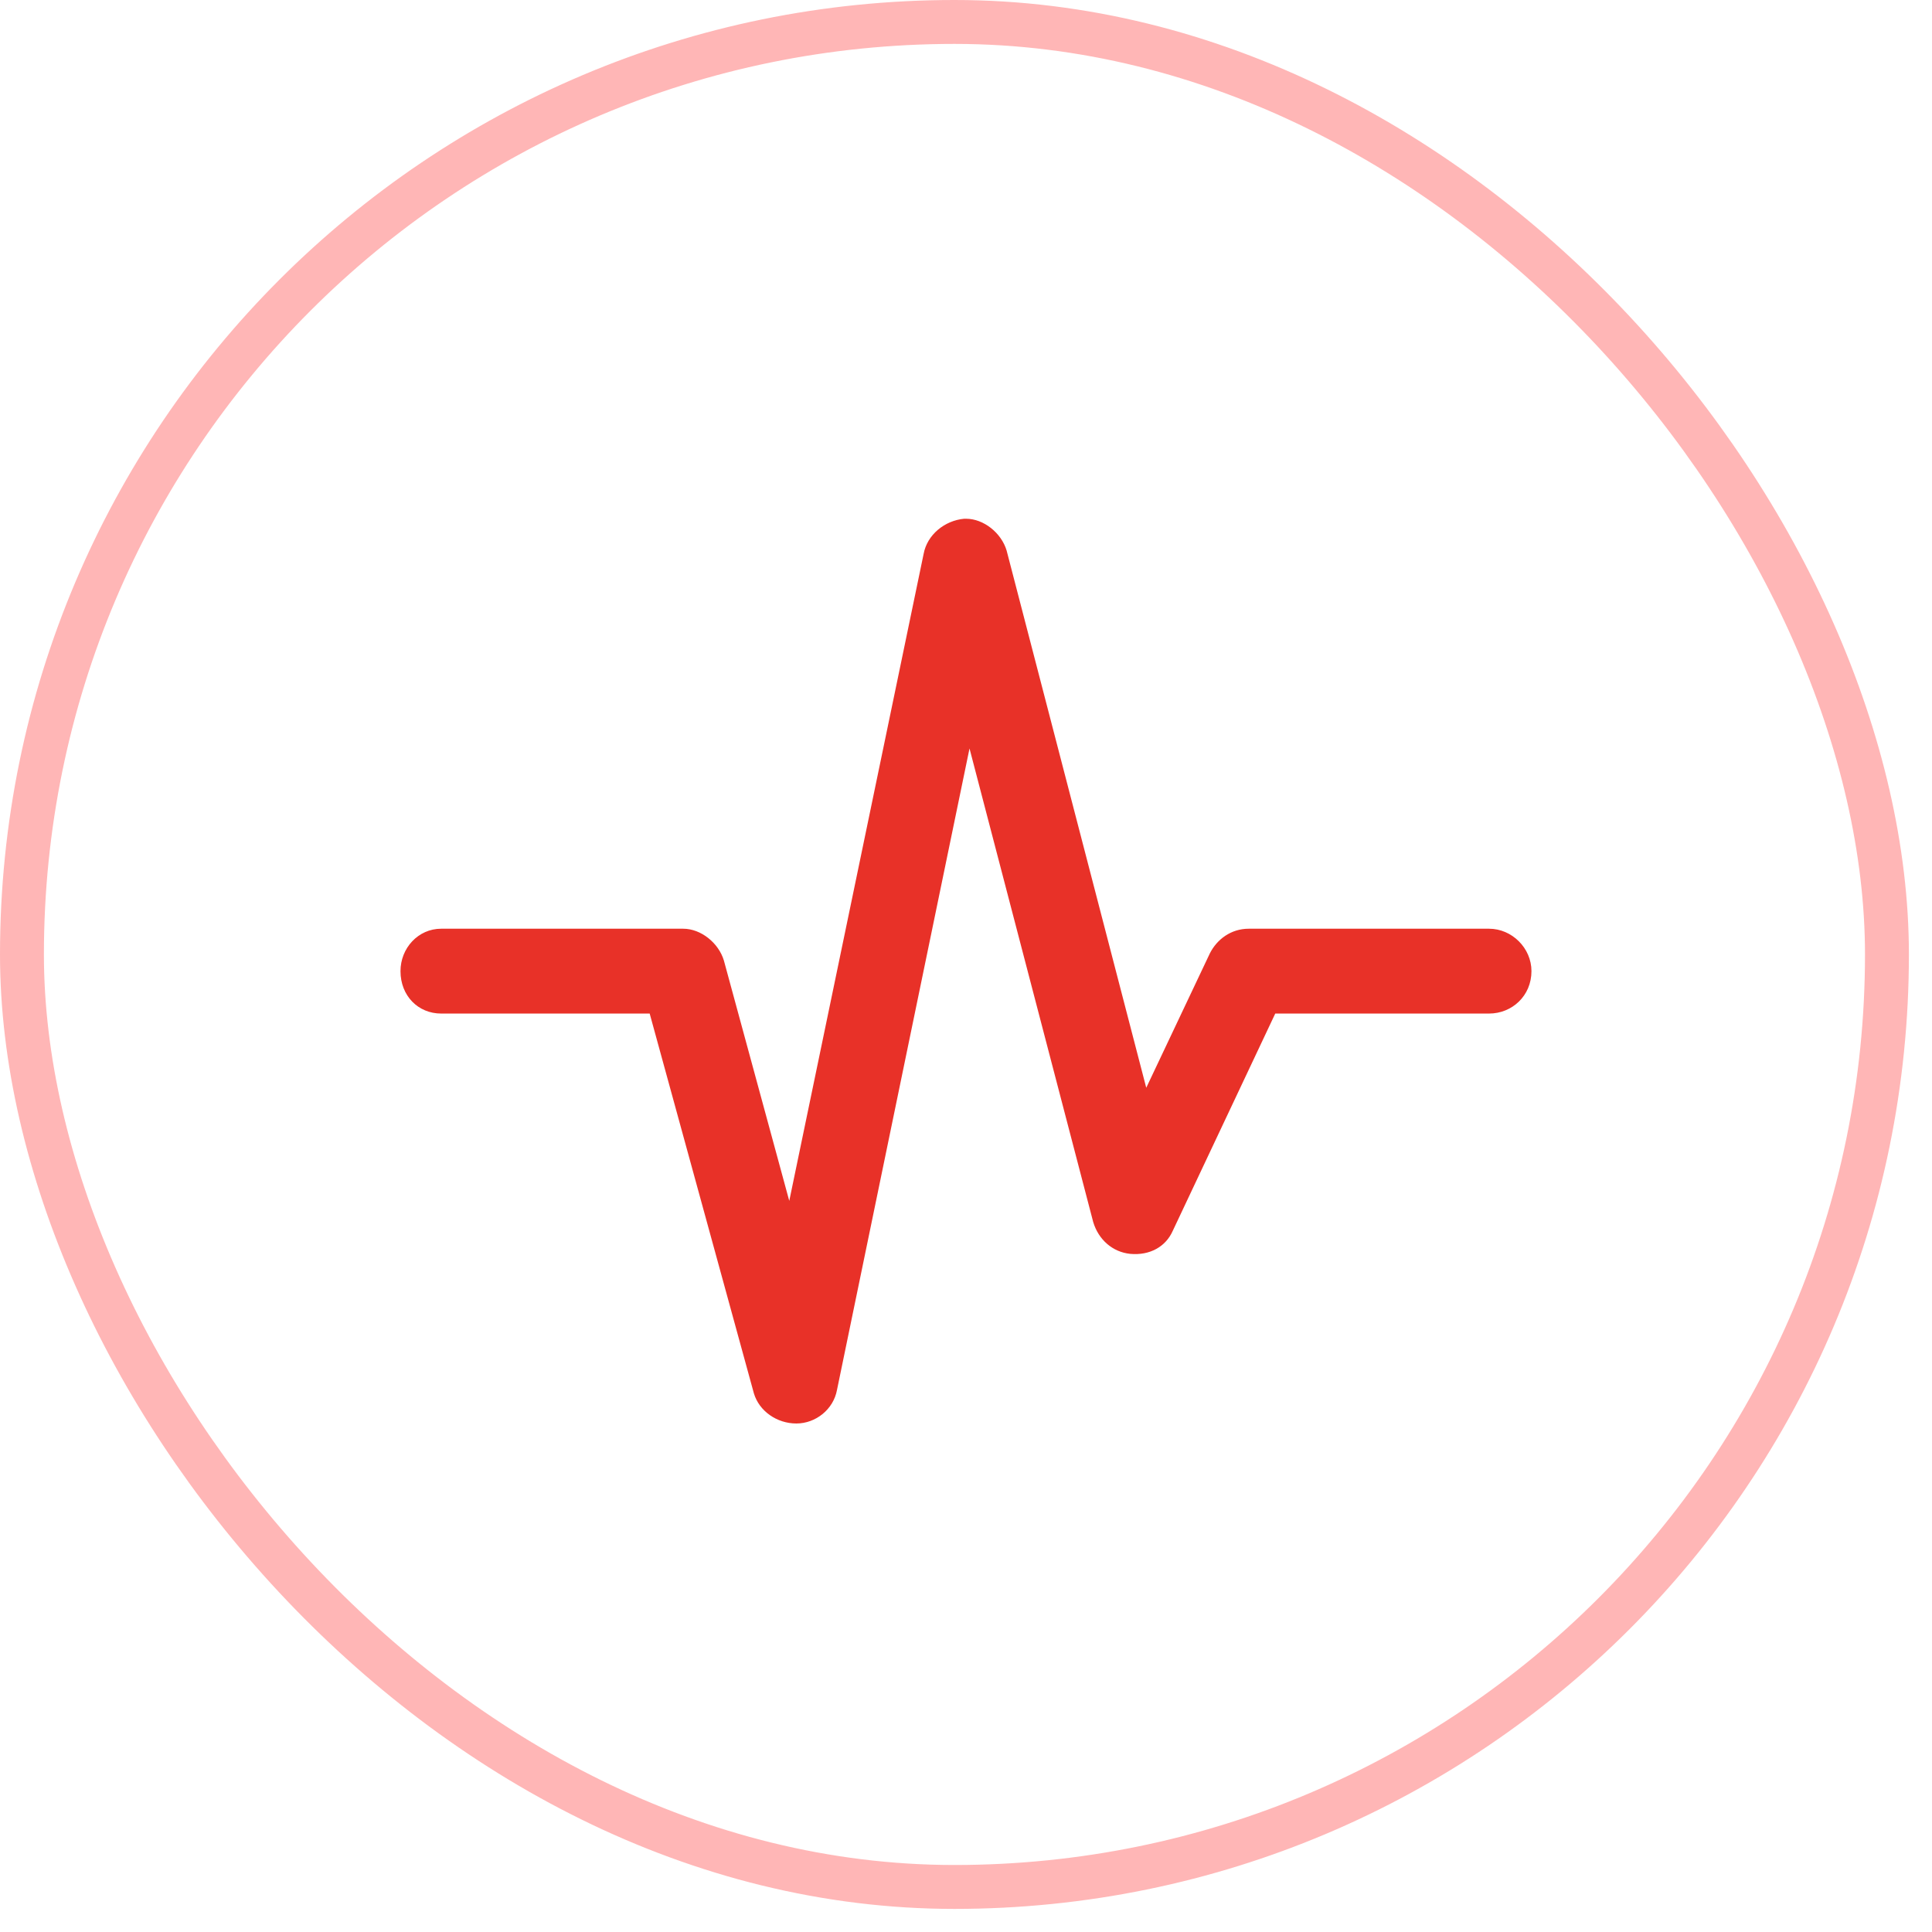
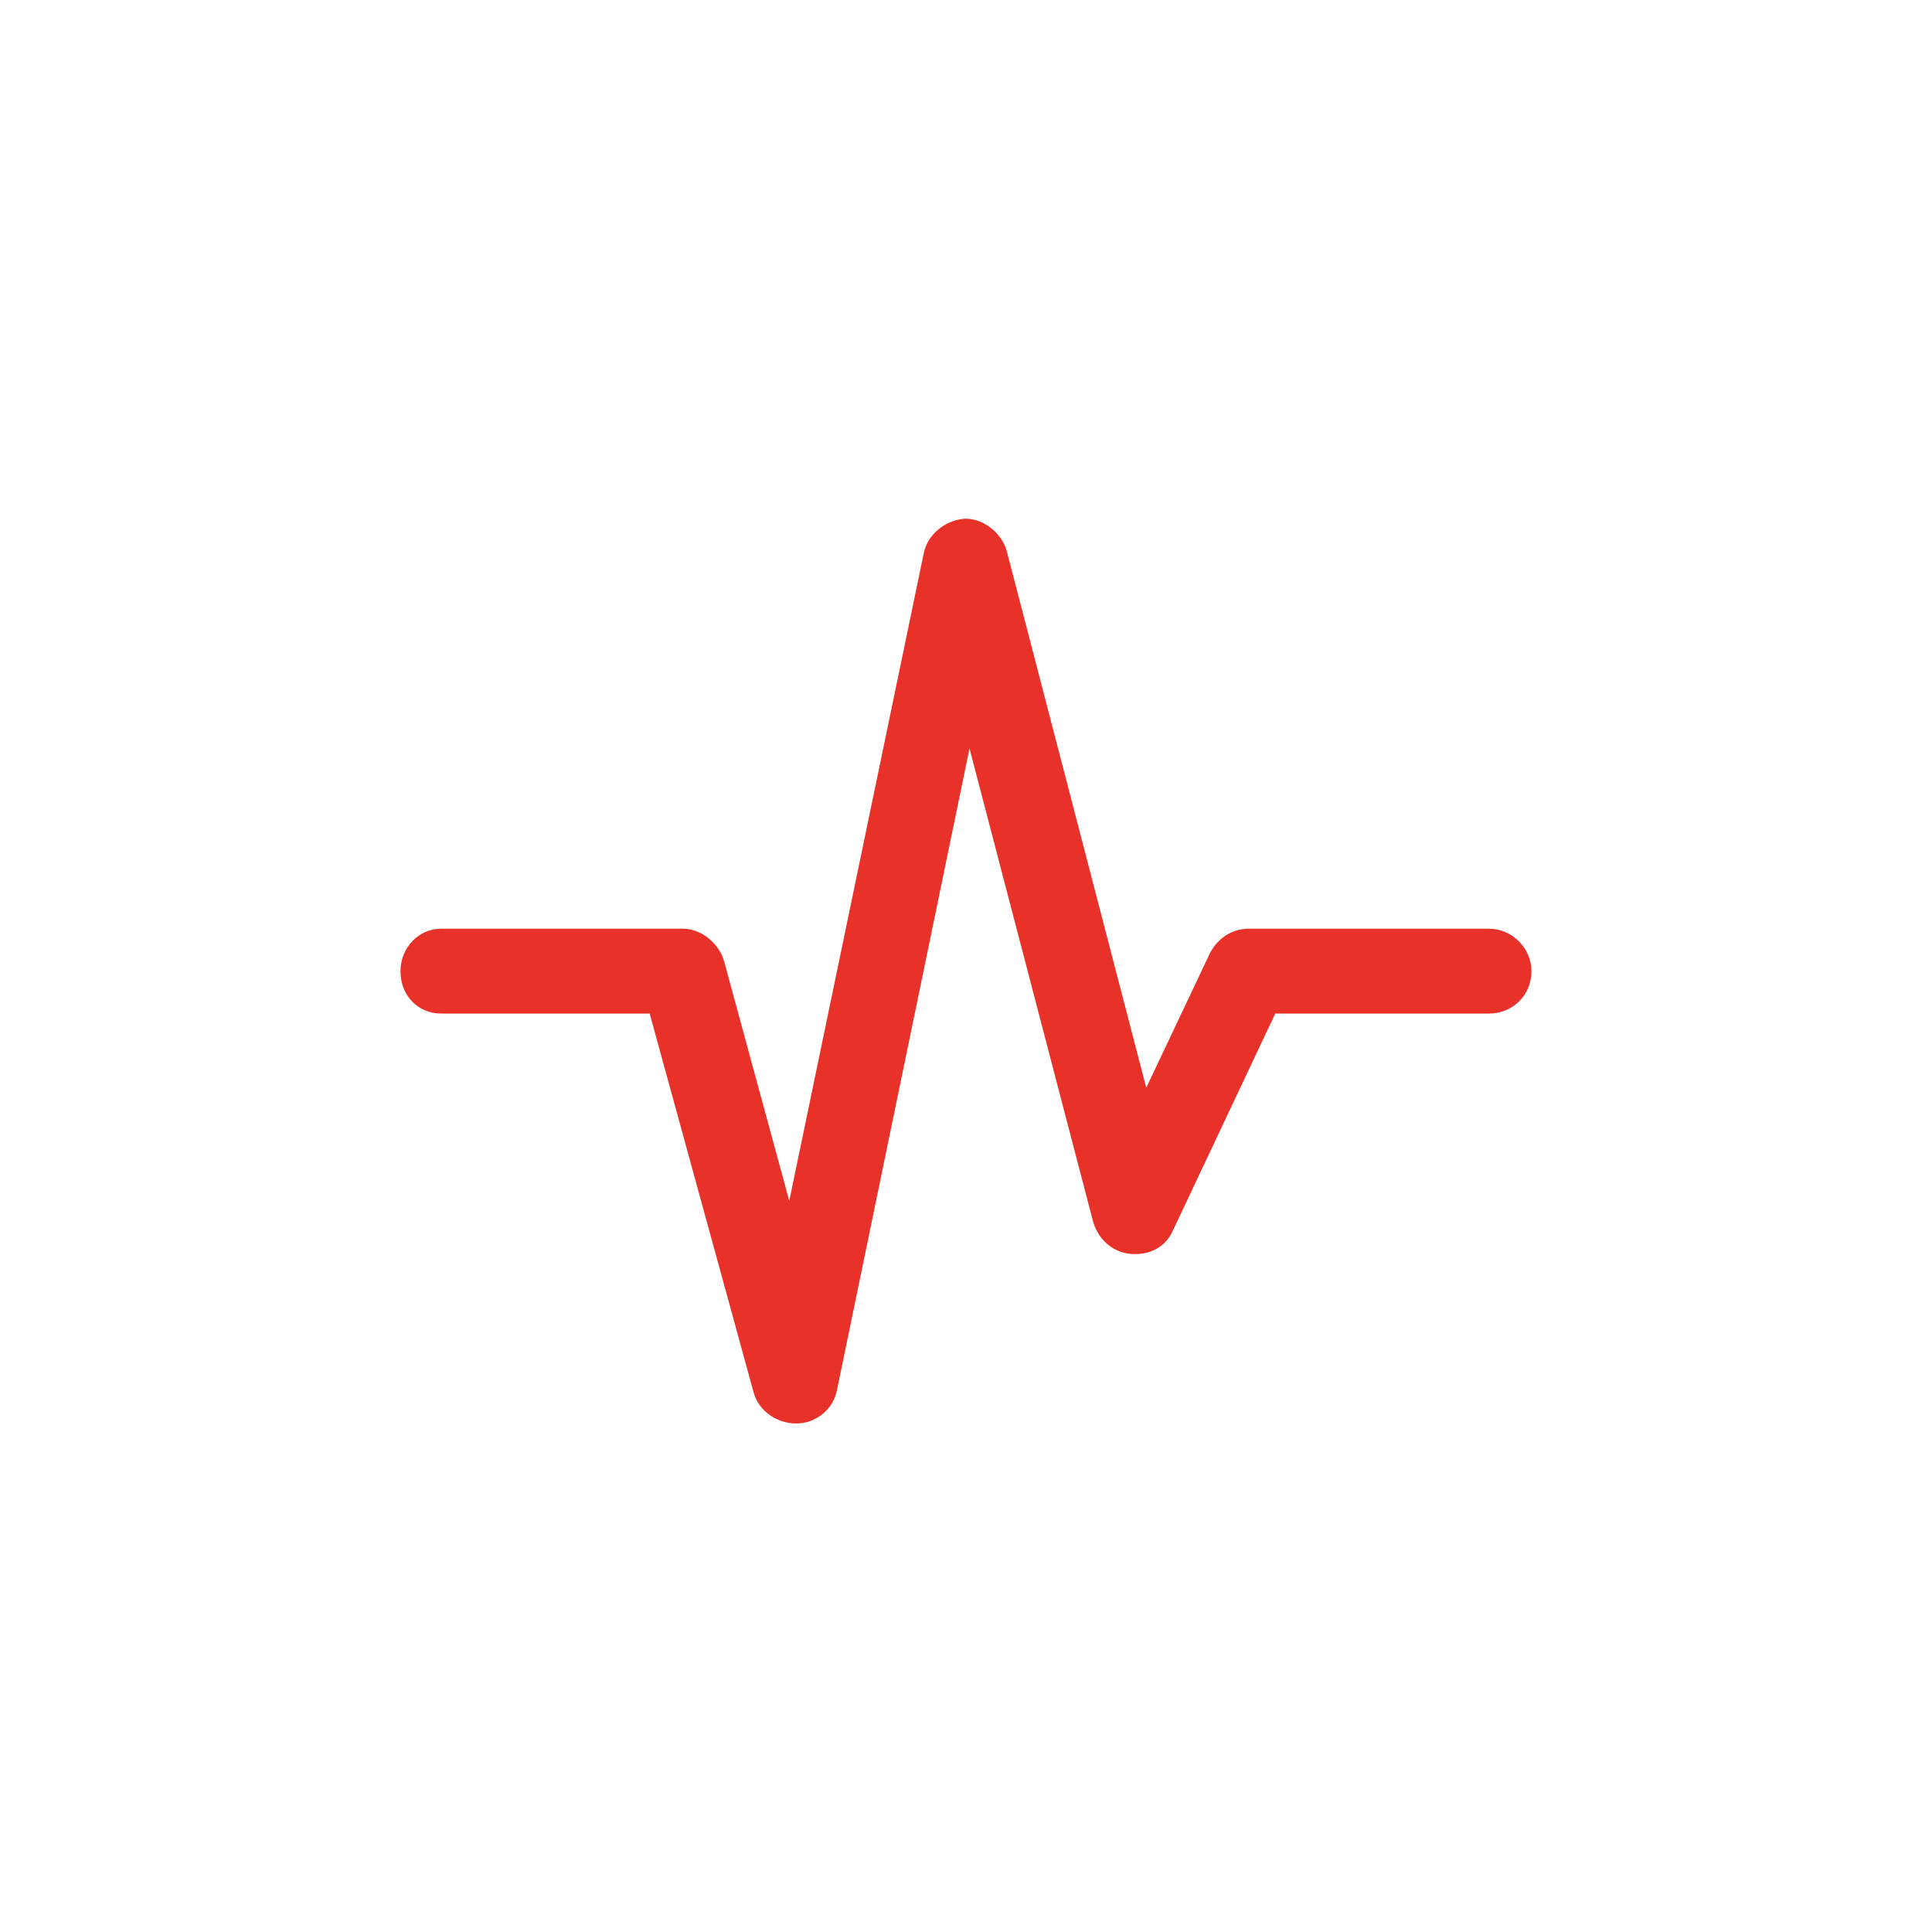
<svg xmlns="http://www.w3.org/2000/svg" width="44" height="44" viewBox="0 0 44 44" fill="none">
-   <rect x="0.5" y="0.5" width="42.474" height="42.474" rx="21.237" stroke="#FFB6B6" />
  <path d="M34.878 22.117C34.878 22.68 34.435 23.083 33.912 23.083H29.043L26.708 28.033C26.547 28.395 26.185 28.596 25.742 28.556C25.34 28.516 25.018 28.234 24.897 27.831L22.08 17.046L19.062 31.655C18.981 32.097 18.579 32.419 18.136 32.419C17.694 32.419 17.291 32.138 17.17 31.735L14.796 23.083H10.047C9.524 23.083 9.121 22.68 9.121 22.117C9.121 21.593 9.524 21.151 10.047 21.151H15.56C15.963 21.151 16.365 21.473 16.486 21.875L17.975 27.349L21.034 12.619C21.114 12.176 21.517 11.854 21.959 11.814H22C22.402 11.814 22.805 12.136 22.925 12.538L26.105 24.773L27.553 21.714C27.715 21.392 28.036 21.151 28.439 21.151H33.912C34.435 21.151 34.878 21.593 34.878 22.117Z" fill="#E83128" />
</svg>